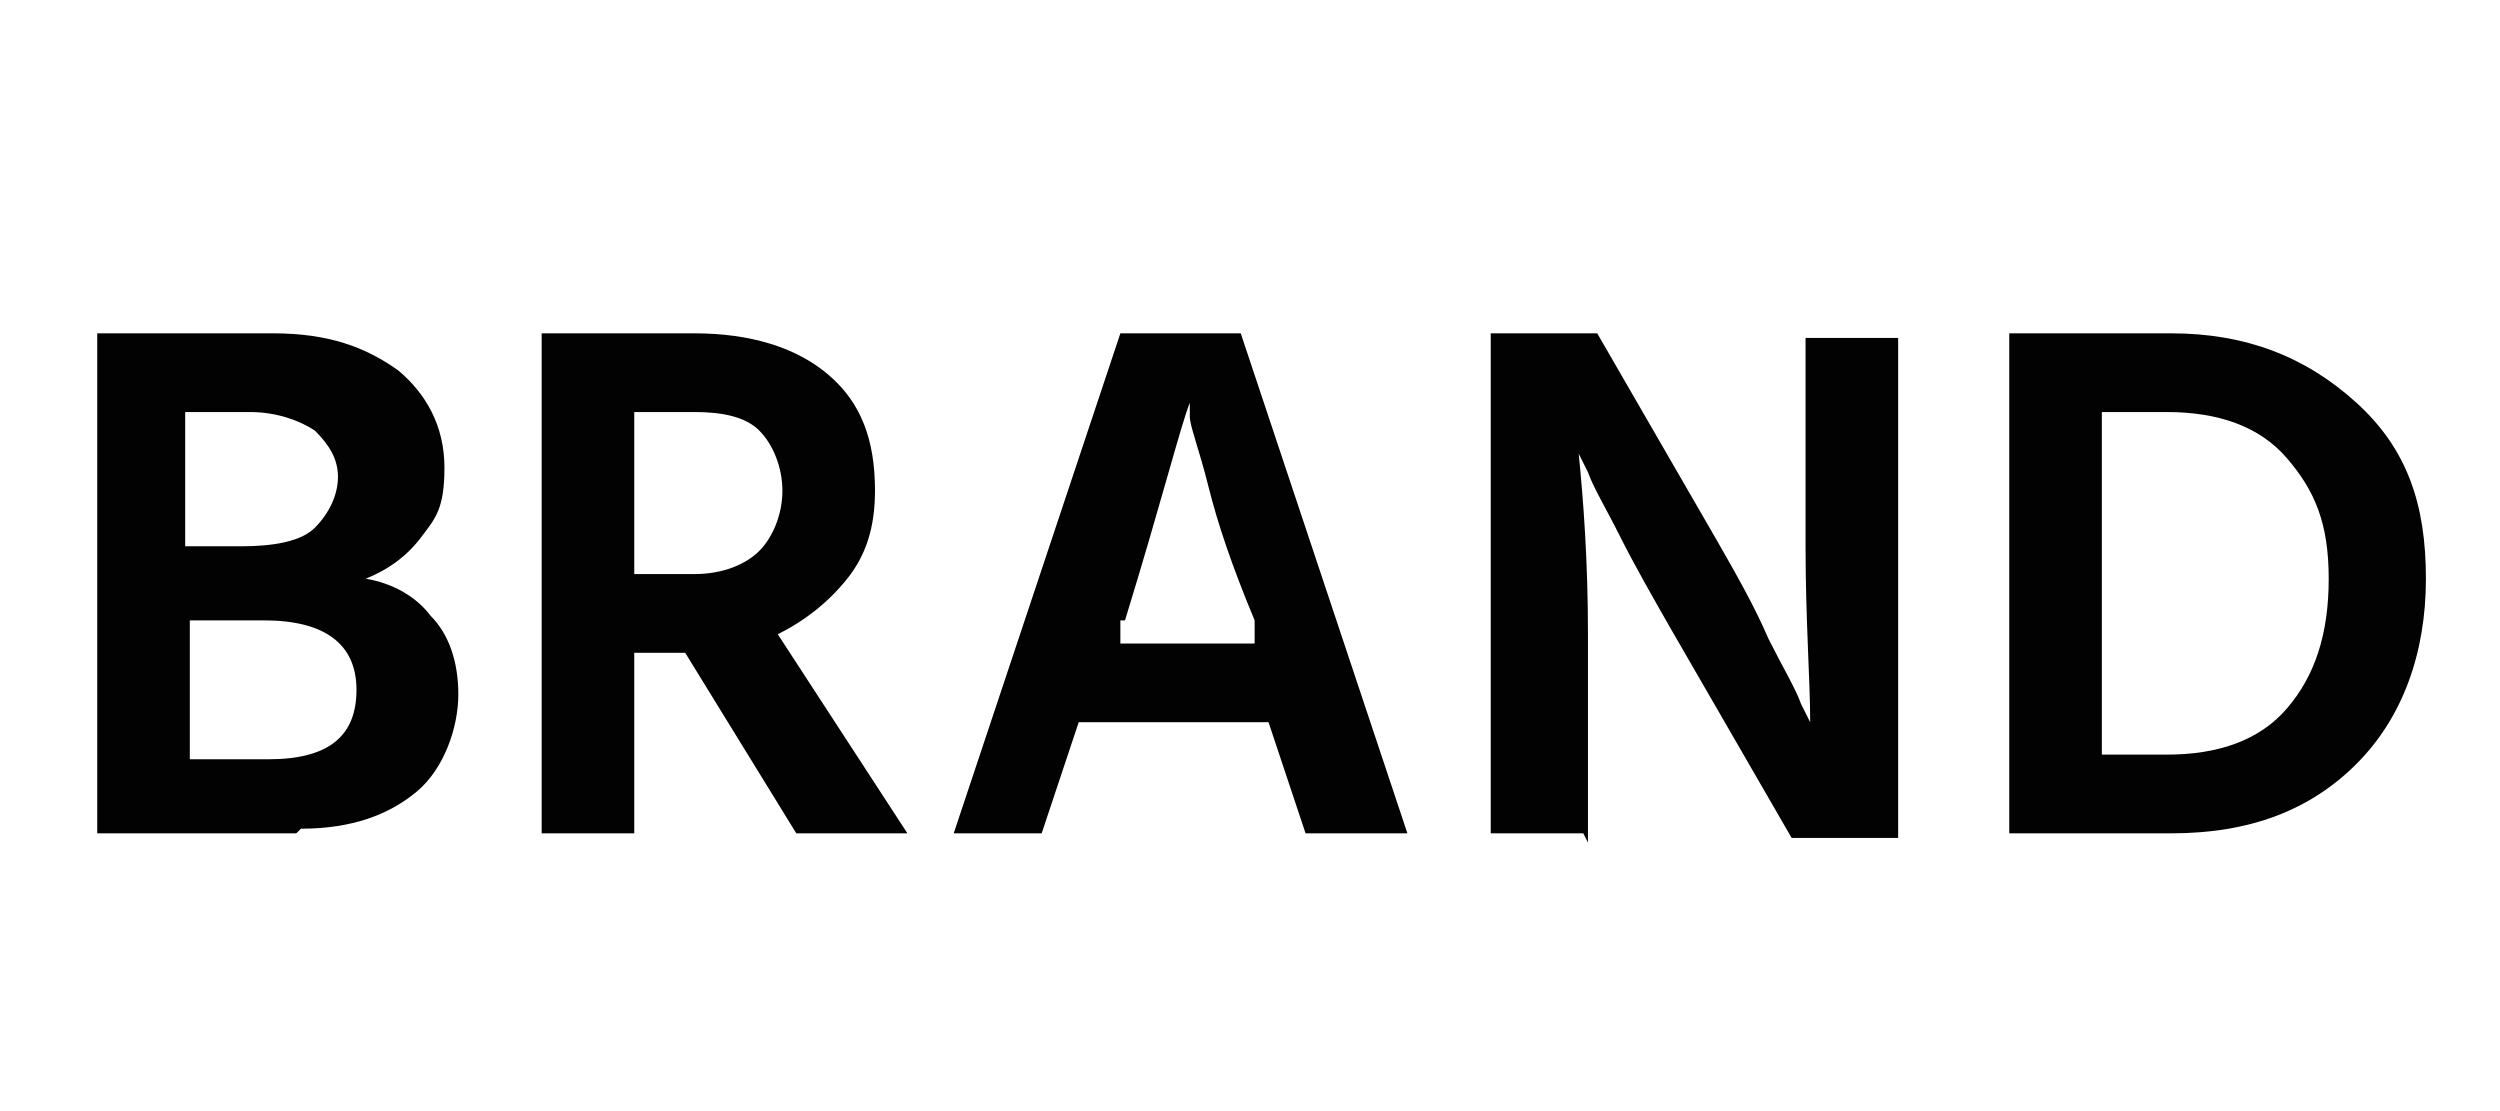
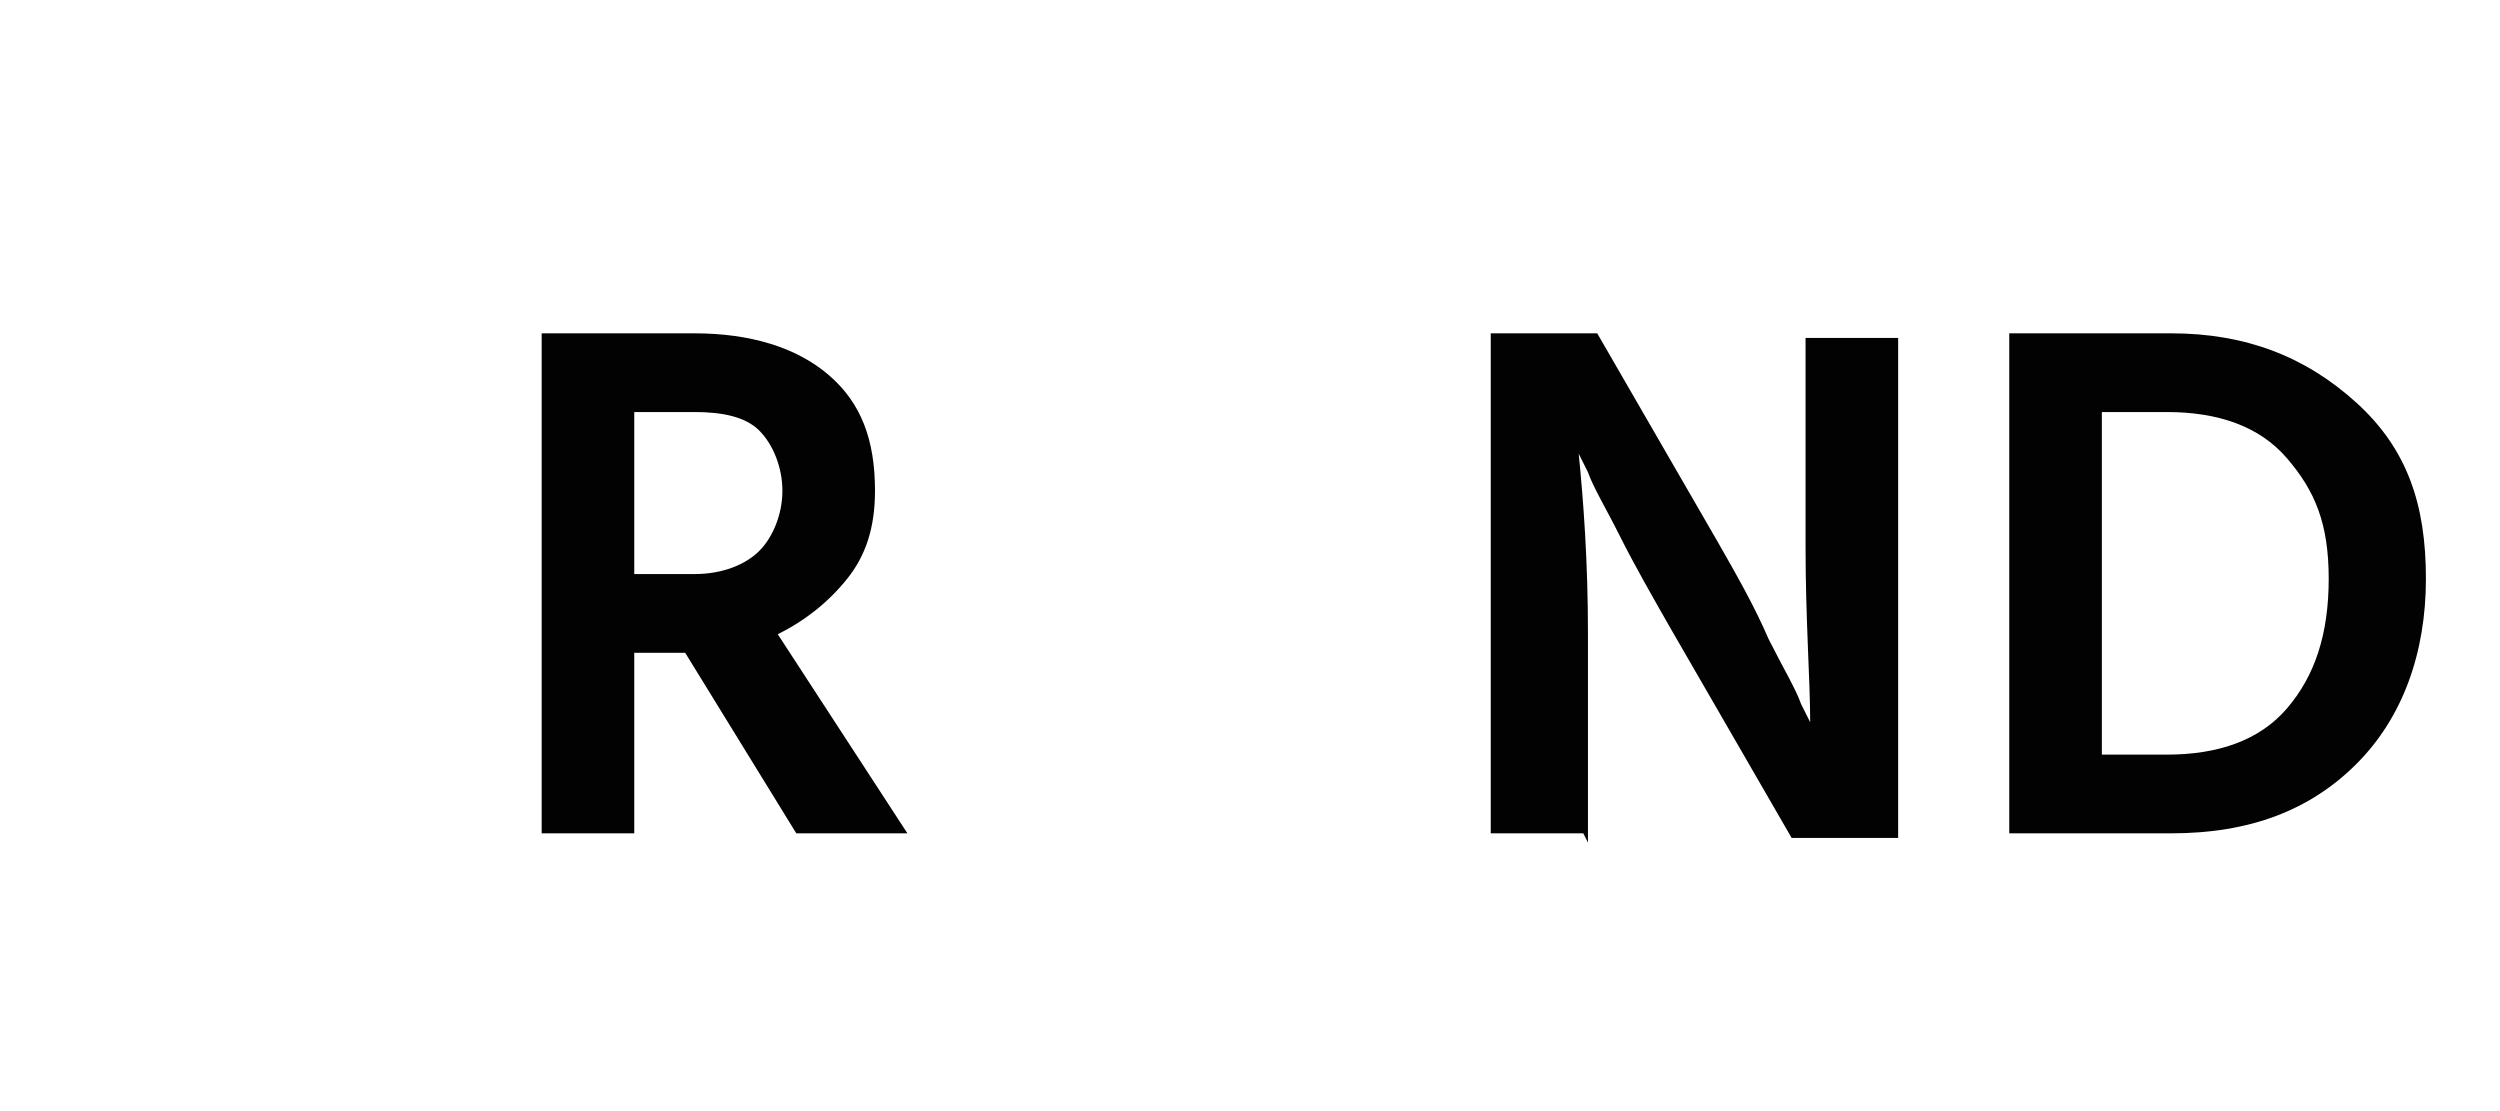
<svg xmlns="http://www.w3.org/2000/svg" id="_レイヤー_1" data-name="レイヤー 1" version="1.1" viewBox="0 0 54 24">
  <defs>
    <style>
      .cls-1 {
        fill: #020202;
        stroke-width: 0px;
      }

      .cls-2 {
        isolation: isolate;
      }
    </style>
  </defs>
  <g id="_グループ_105" data-name="グループ 105">
    <g id="_グループ_106" data-name="グループ 106">
      <g id="BRAND" class="cls-2">
        <g class="cls-2">
-           <path class="cls-1" d="M6.4,18H2.1V7.2h3.8c1.2,0,2,.3,2.7.8.6.5,1,1.2,1,2.1s-.2,1.1-.5,1.5c-.3.4-.7.7-1.2.9.6.1,1.1.4,1.4.8.4.4.6,1,.6,1.7s-.3,1.6-.9,2.1c-.6.5-1.4.8-2.5.8ZM5.6,8.9h-1.6v2.9h1.2c.7,0,1.3-.1,1.6-.4s.5-.7.5-1.1-.2-.7-.5-1c-.3-.2-.8-.4-1.4-.4ZM5.7,13.4h-1.6v3h1.7c1.3,0,1.9-.5,1.9-1.5s-.7-1.5-2-1.5Z" />
          <path class="cls-1" d="M13.7,18h-2V7.2h3.3c1.2,0,2.2.3,2.9.9.7.6,1,1.4,1,2.5,0,.8-.2,1.4-.6,1.9-.4.5-.9.9-1.5,1.2l2.8,4.3h-2.4l-2.4-3.9h-1.1v3.9ZM15,8.9h-1.3v3.5h1.3c.6,0,1.1-.2,1.4-.5.3-.3.5-.8.5-1.3s-.2-1-.5-1.3c-.3-.3-.8-.4-1.4-.4Z" />
-           <path class="cls-1" d="M22.7,18h-2.1l3.6-10.8h2.6l3.6,10.8h-2.2l-.8-2.4h-4.1l-.8,2.4ZM24.2,13.4v.5c-.1,0,2.9,0,2.9,0v-.5c-.5-1.2-.8-2.1-1-2.9-.2-.8-.4-1.3-.4-1.5v-.3c-.2.5-.6,2.1-1.4,4.7Z" />
          <path class="cls-1" d="M34.2,18h-2V7.2h2.3l2.6,4.5c.4.7.8,1.4,1.1,2.1.3.6.6,1.1.7,1.4l.2.4c0-.9-.1-2.2-.1-3.8v-4.5h2v10.8h-2.3l-2.6-4.5c-.4-.7-.8-1.4-1.1-2s-.6-1.1-.7-1.4l-.2-.4c.1,1,.2,2.3.2,3.9v4.5Z" />
          <path class="cls-1" d="M46.9,18h-3.5V7.2h3.5c1.6,0,2.9.5,4,1.5s1.5,2.2,1.5,3.8-.5,3-1.5,4c-1,1-2.3,1.5-4,1.5ZM46.8,8.9h-1.4v7.4h1.4c1.1,0,2-.3,2.6-1,.6-.7.9-1.6.9-2.8s-.3-1.9-.9-2.6-1.5-1-2.6-1Z" />
        </g>
      </g>
    </g>
  </g>
</svg>